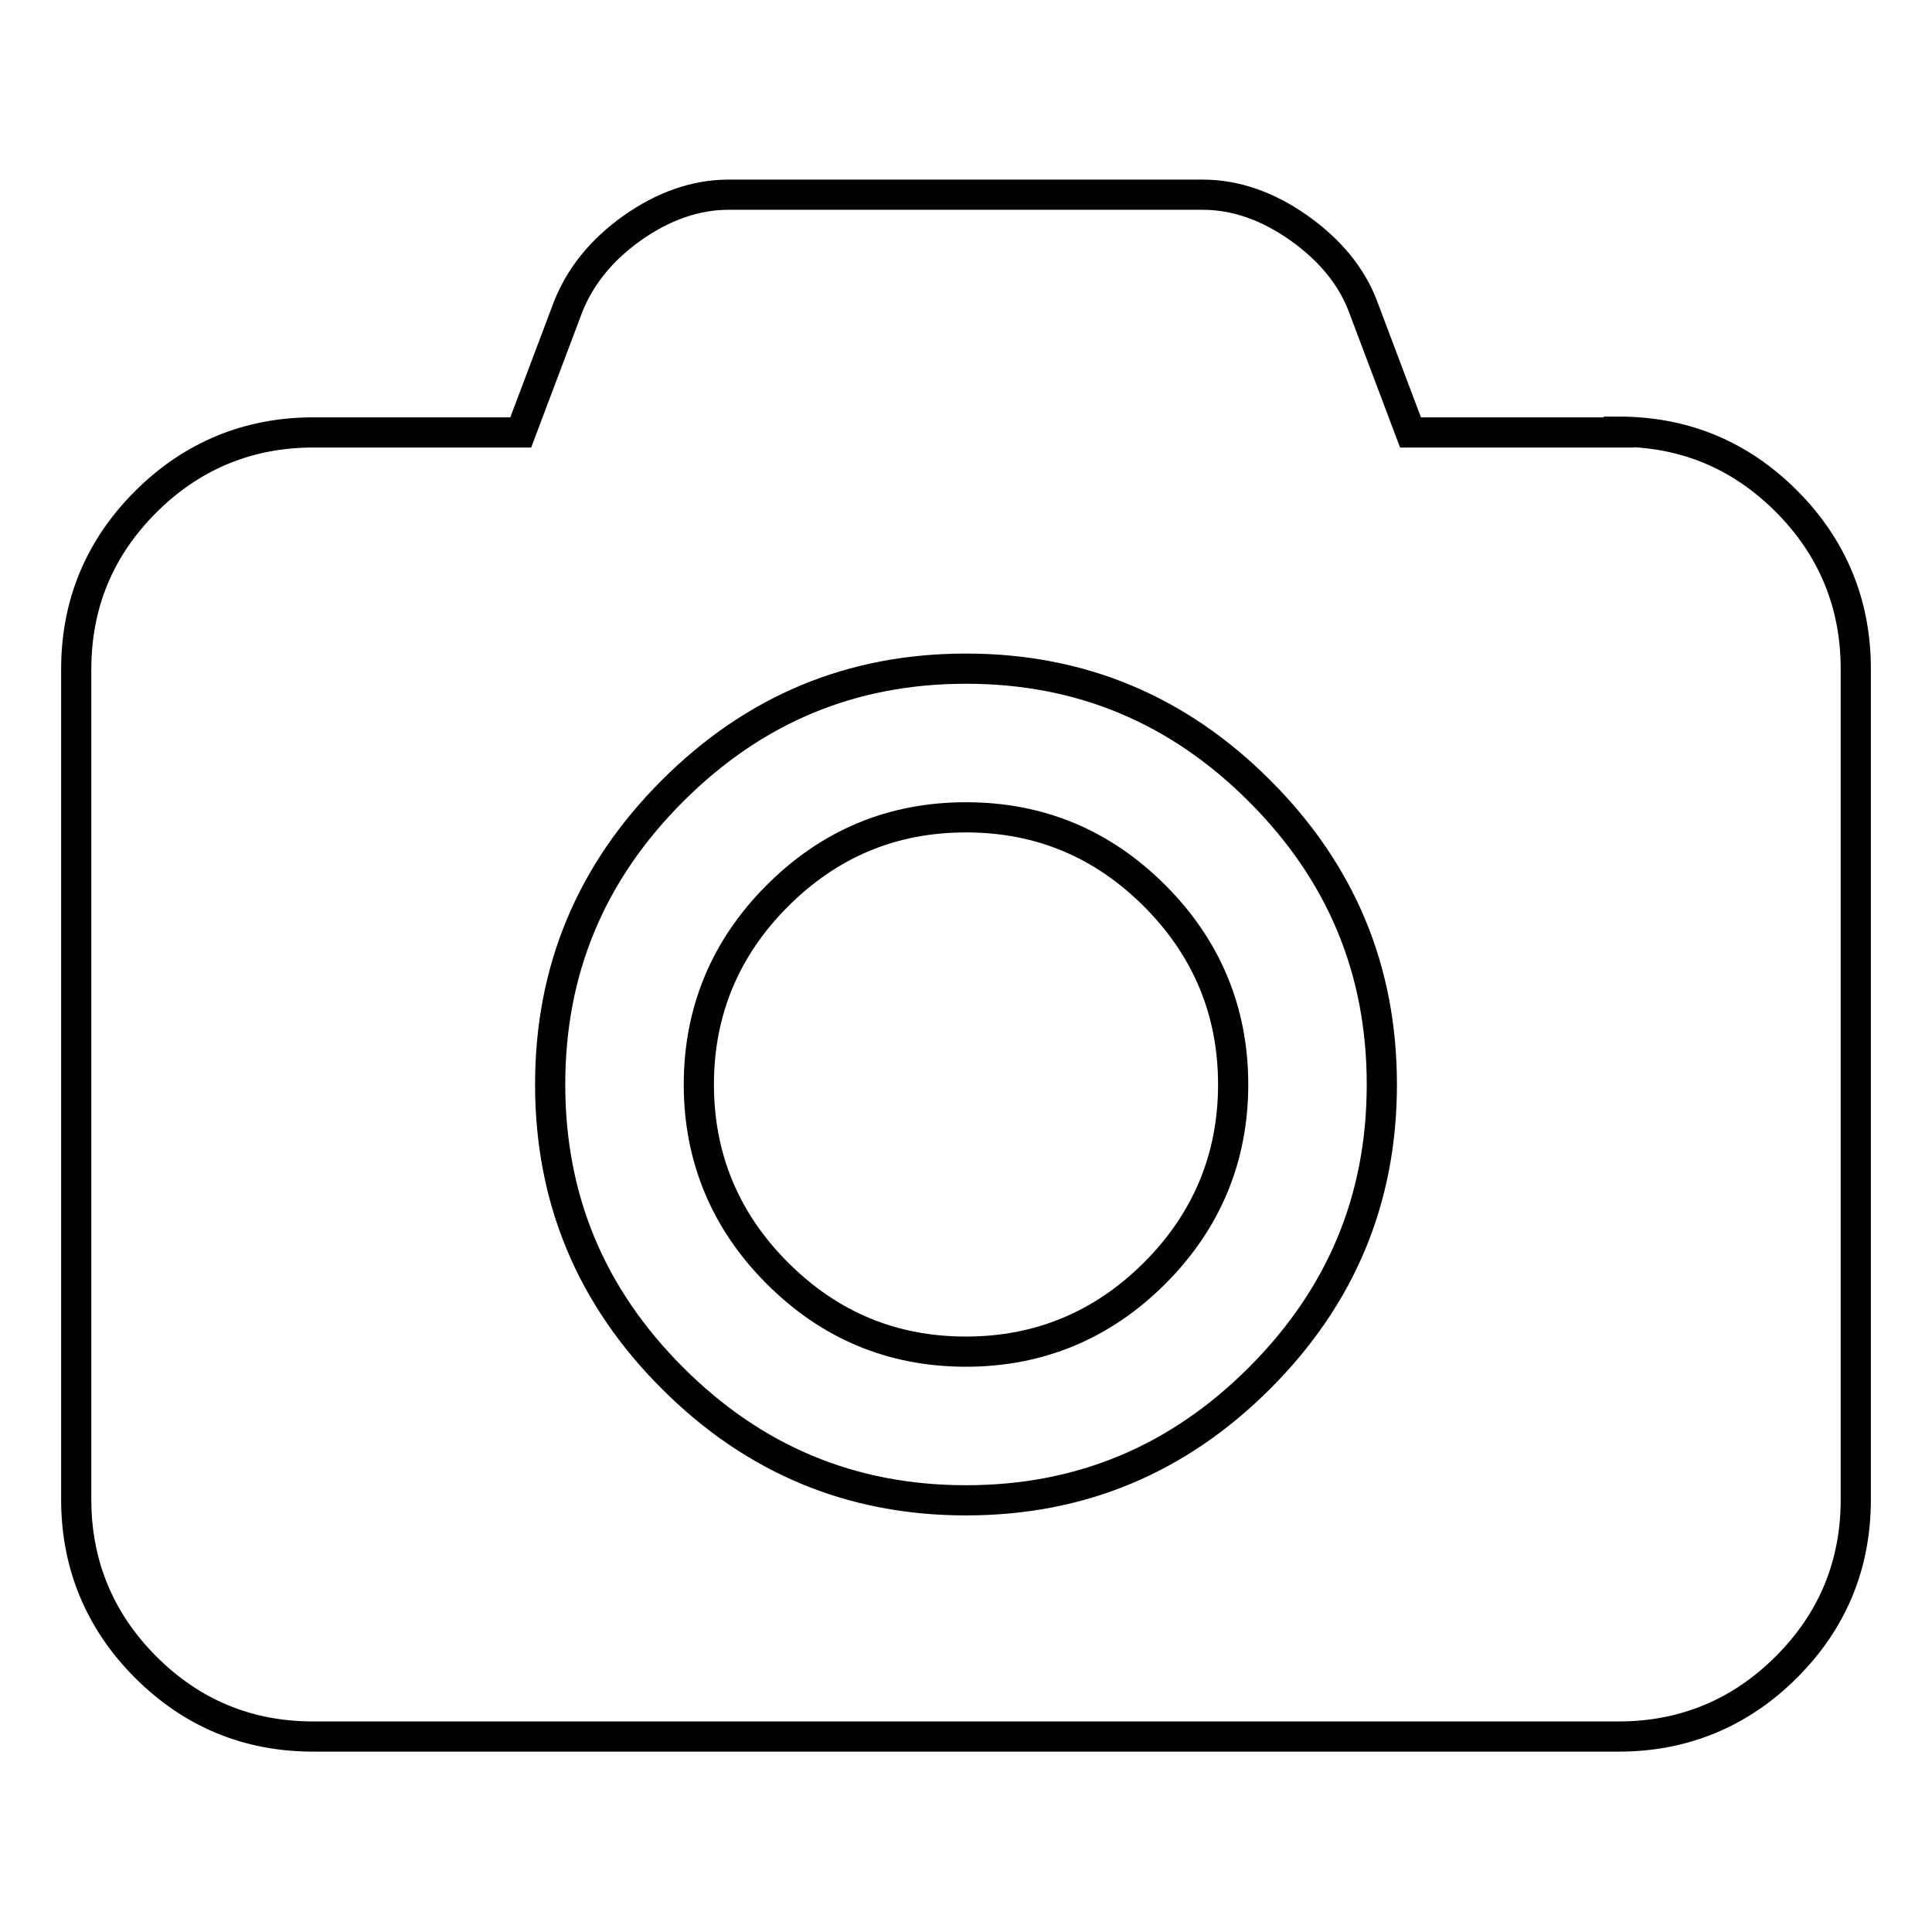
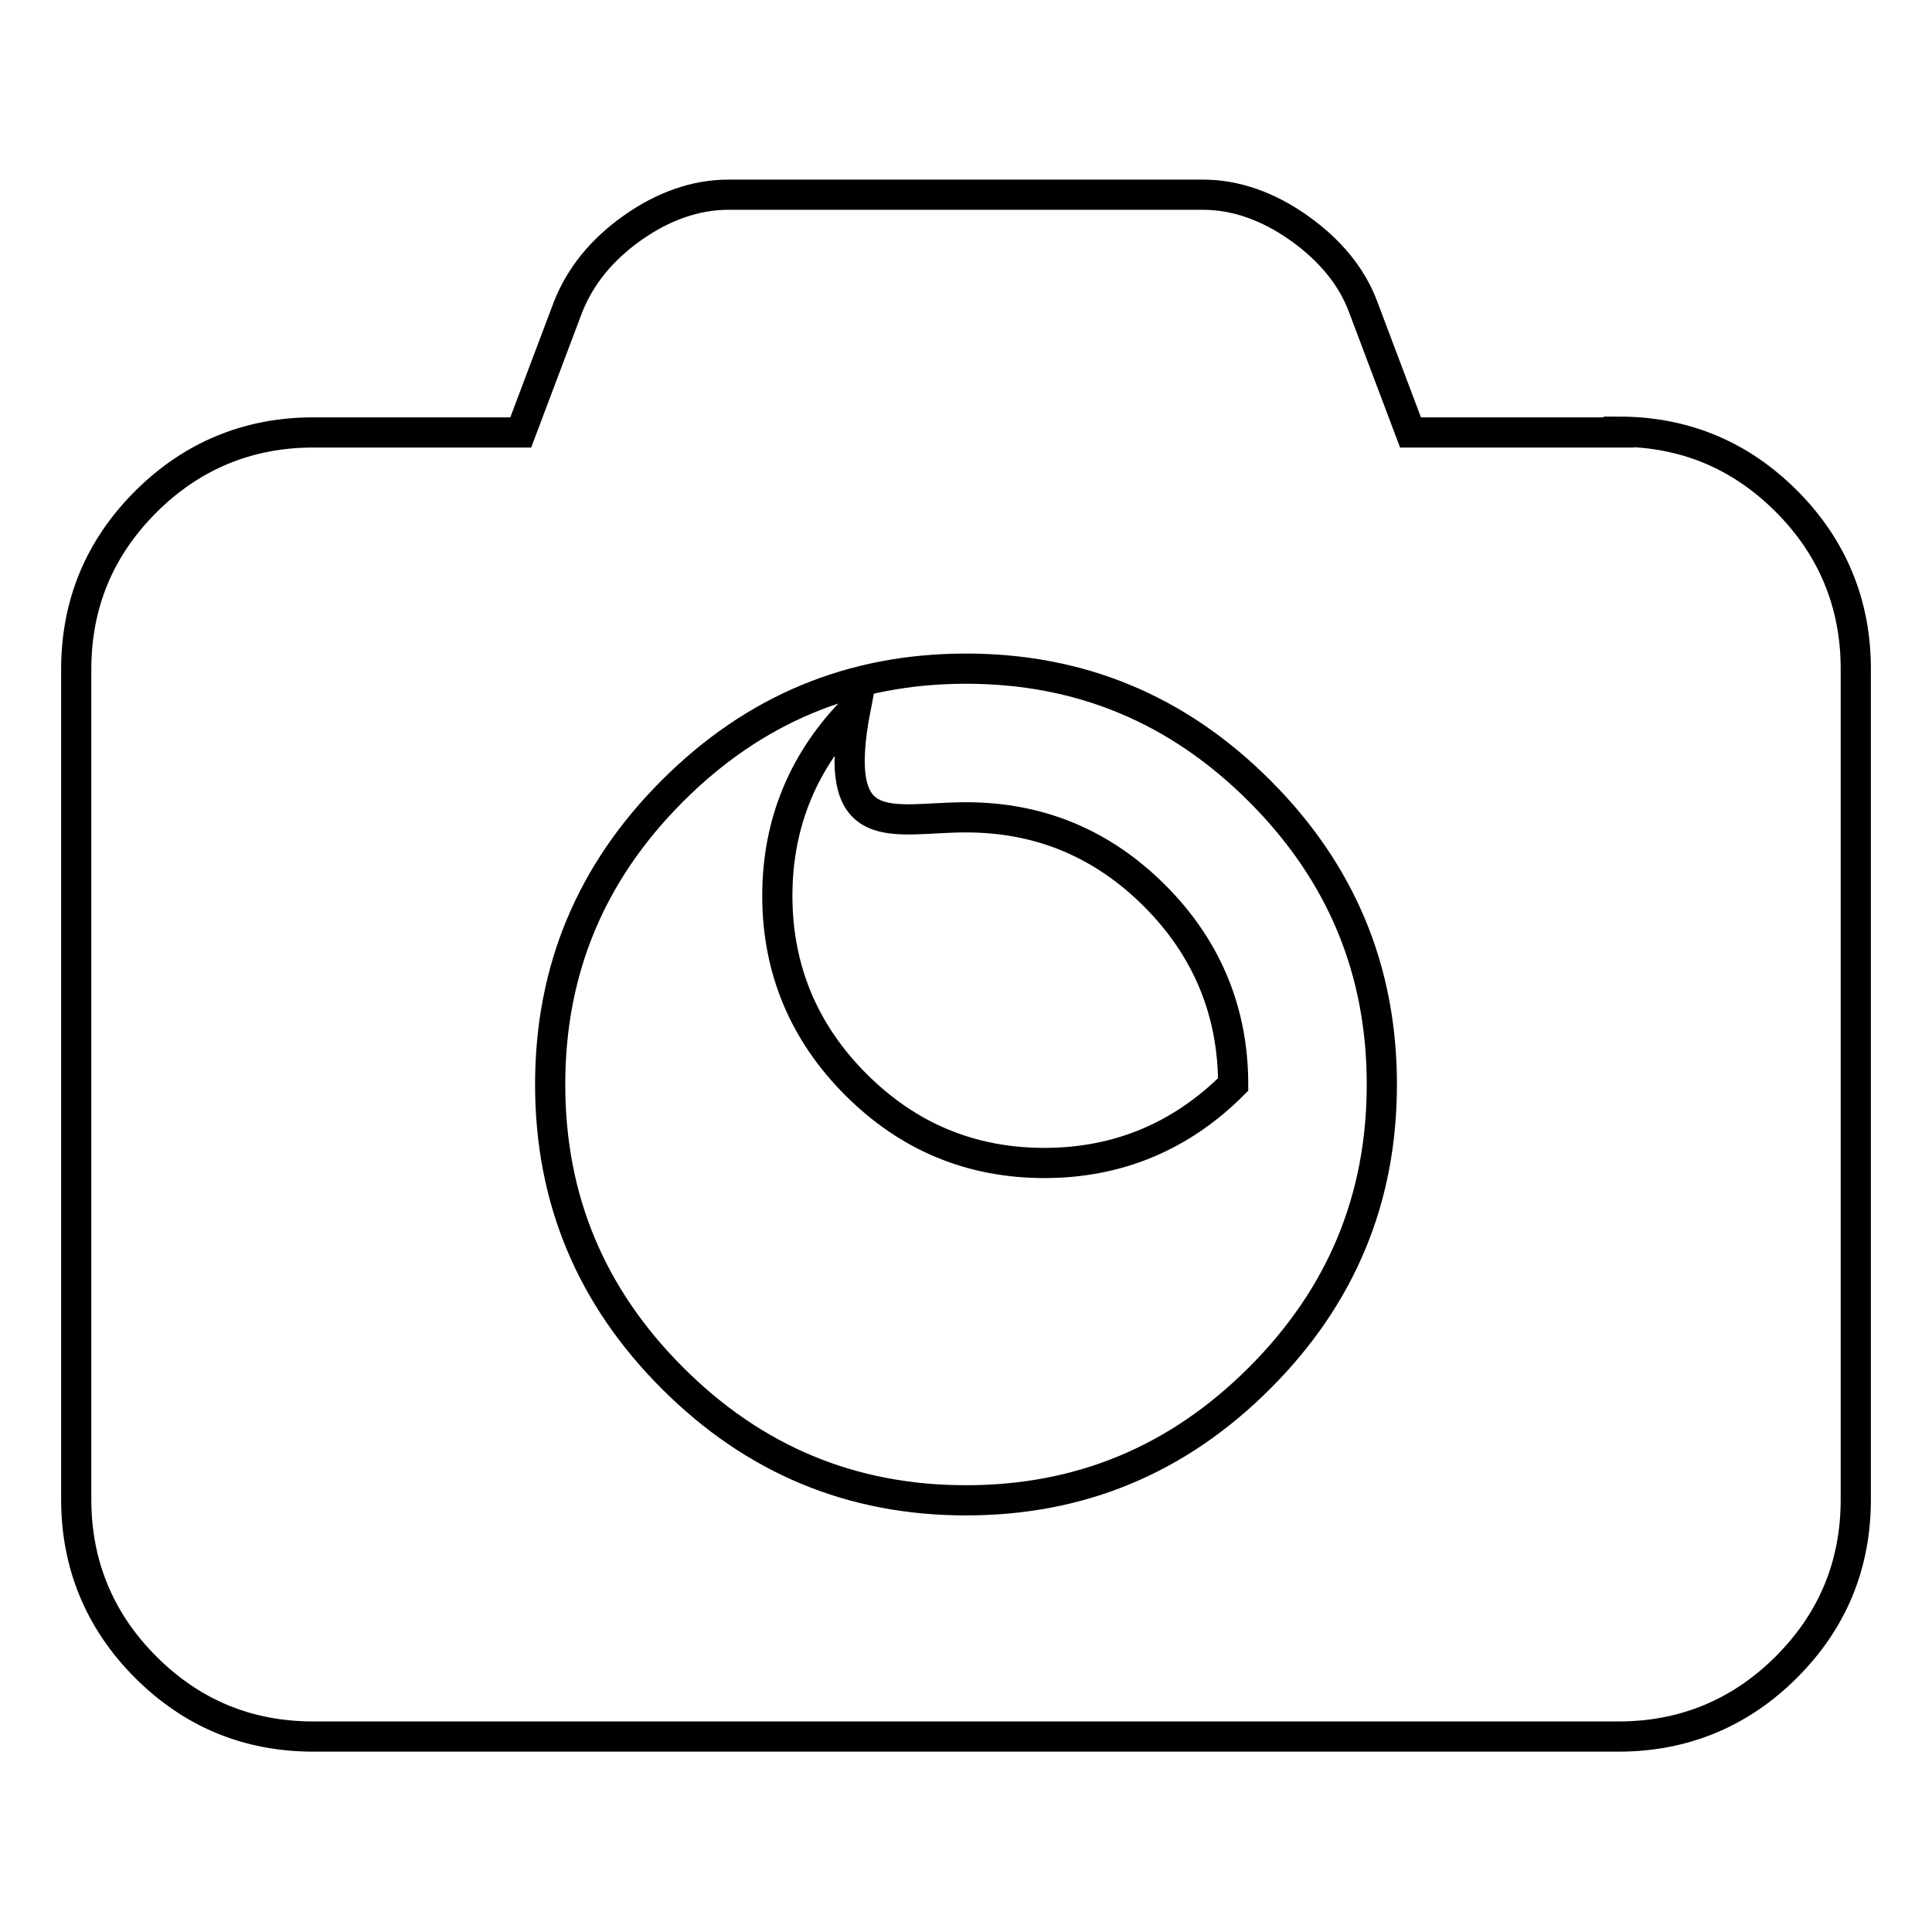
<svg xmlns="http://www.w3.org/2000/svg" version="1.1" x="0px" y="0px" viewBox="0 0 256 256" enable-background="new 0 0 256 256" xml:space="preserve">
  <g>
-     <path stroke-width="4" fill-opacity="0" stroke="#000000" d="M128,108.3c9.8,0,18.1,3.5,25,10.4c6.9,6.9,10.4,15.3,10.4,25s-3.5,18.1-10.4,25 c-6.9,6.9-15.3,10.4-25,10.4c-9.8,0-18.1-3.5-25-10.4c-6.9-6.9-10.4-15.3-10.4-25s3.5-18.1,10.4-25 C109.9,111.8,118.2,108.3,128,108.3z M214.5,57.2c8.7,0,16.1,3.1,22.2,9.2c6.1,6.1,9.2,13.6,9.2,22.2v110.1 c0,8.7-3.1,16.1-9.2,22.2s-13.6,9.2-22.2,9.2H41.5c-8.7,0-16.1-3.1-22.2-9.2c-6.1-6.1-9.2-13.6-9.2-22.2V88.7 c0-8.7,3.1-16.1,9.2-22.2c6.1-6.1,13.6-9.2,22.2-9.2H69l6.3-16.7c1.6-4,4.4-7.5,8.5-10.4c4.1-2.9,8.4-4.4,12.7-4.4h62.9 c4.3,0,8.6,1.5,12.7,4.4c4.1,2.9,7,6.4,8.5,10.4l6.3,16.7H214.5L214.5,57.2z M128,198.8c15.2,0,28.1-5.4,38.9-16.2 c10.8-10.8,16.2-23.7,16.2-38.9c0-15.2-5.4-28.1-16.2-38.9c-10.8-10.8-23.7-16.2-38.9-16.2c-15.2,0-28.1,5.4-38.9,16.2 c-10.8,10.8-16.2,23.7-16.2,38.9c0,15.2,5.4,28.1,16.2,38.9C99.9,193.4,112.8,198.8,128,198.8z" />
+     <path stroke-width="4" fill-opacity="0" stroke="#000000" d="M128,108.3c9.8,0,18.1,3.5,25,10.4c6.9,6.9,10.4,15.3,10.4,25c-6.9,6.9-15.3,10.4-25,10.4c-9.8,0-18.1-3.5-25-10.4c-6.9-6.9-10.4-15.3-10.4-25s3.5-18.1,10.4-25 C109.9,111.8,118.2,108.3,128,108.3z M214.5,57.2c8.7,0,16.1,3.1,22.2,9.2c6.1,6.1,9.2,13.6,9.2,22.2v110.1 c0,8.7-3.1,16.1-9.2,22.2s-13.6,9.2-22.2,9.2H41.5c-8.7,0-16.1-3.1-22.2-9.2c-6.1-6.1-9.2-13.6-9.2-22.2V88.7 c0-8.7,3.1-16.1,9.2-22.2c6.1-6.1,13.6-9.2,22.2-9.2H69l6.3-16.7c1.6-4,4.4-7.5,8.5-10.4c4.1-2.9,8.4-4.4,12.7-4.4h62.9 c4.3,0,8.6,1.5,12.7,4.4c4.1,2.9,7,6.4,8.5,10.4l6.3,16.7H214.5L214.5,57.2z M128,198.8c15.2,0,28.1-5.4,38.9-16.2 c10.8-10.8,16.2-23.7,16.2-38.9c0-15.2-5.4-28.1-16.2-38.9c-10.8-10.8-23.7-16.2-38.9-16.2c-15.2,0-28.1,5.4-38.9,16.2 c-10.8,10.8-16.2,23.7-16.2,38.9c0,15.2,5.4,28.1,16.2,38.9C99.9,193.4,112.8,198.8,128,198.8z" />
  </g>
</svg>